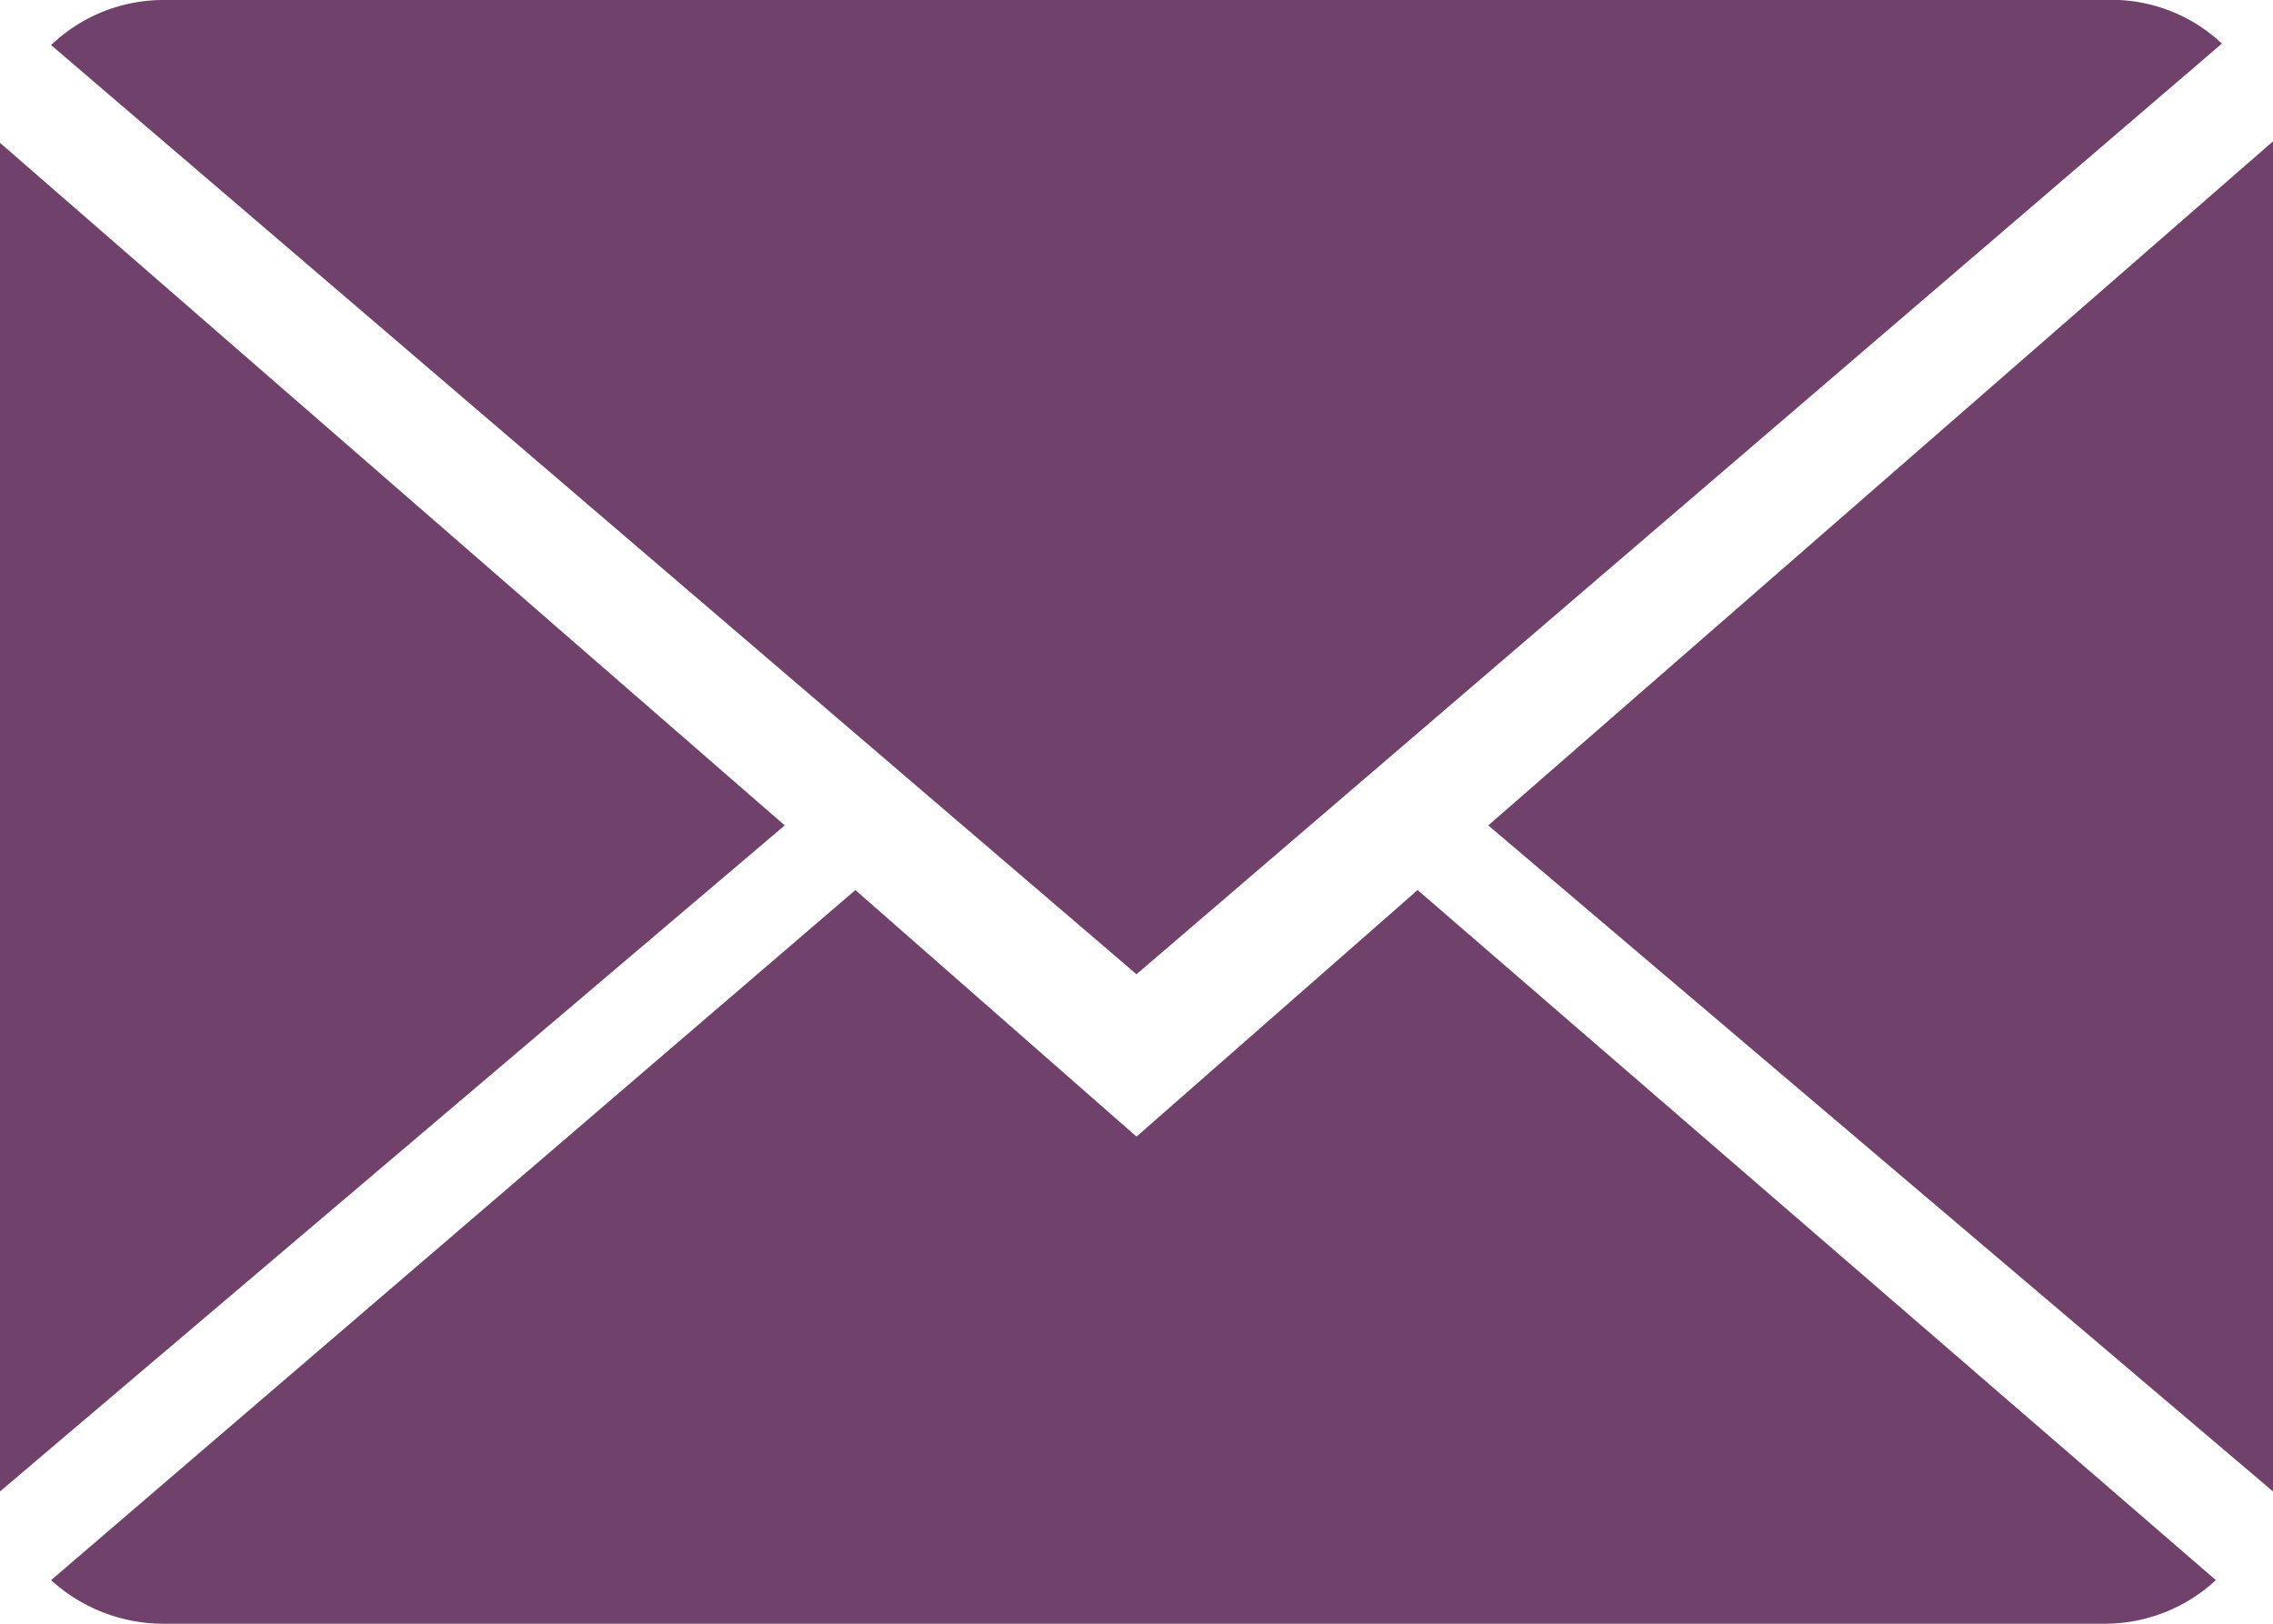
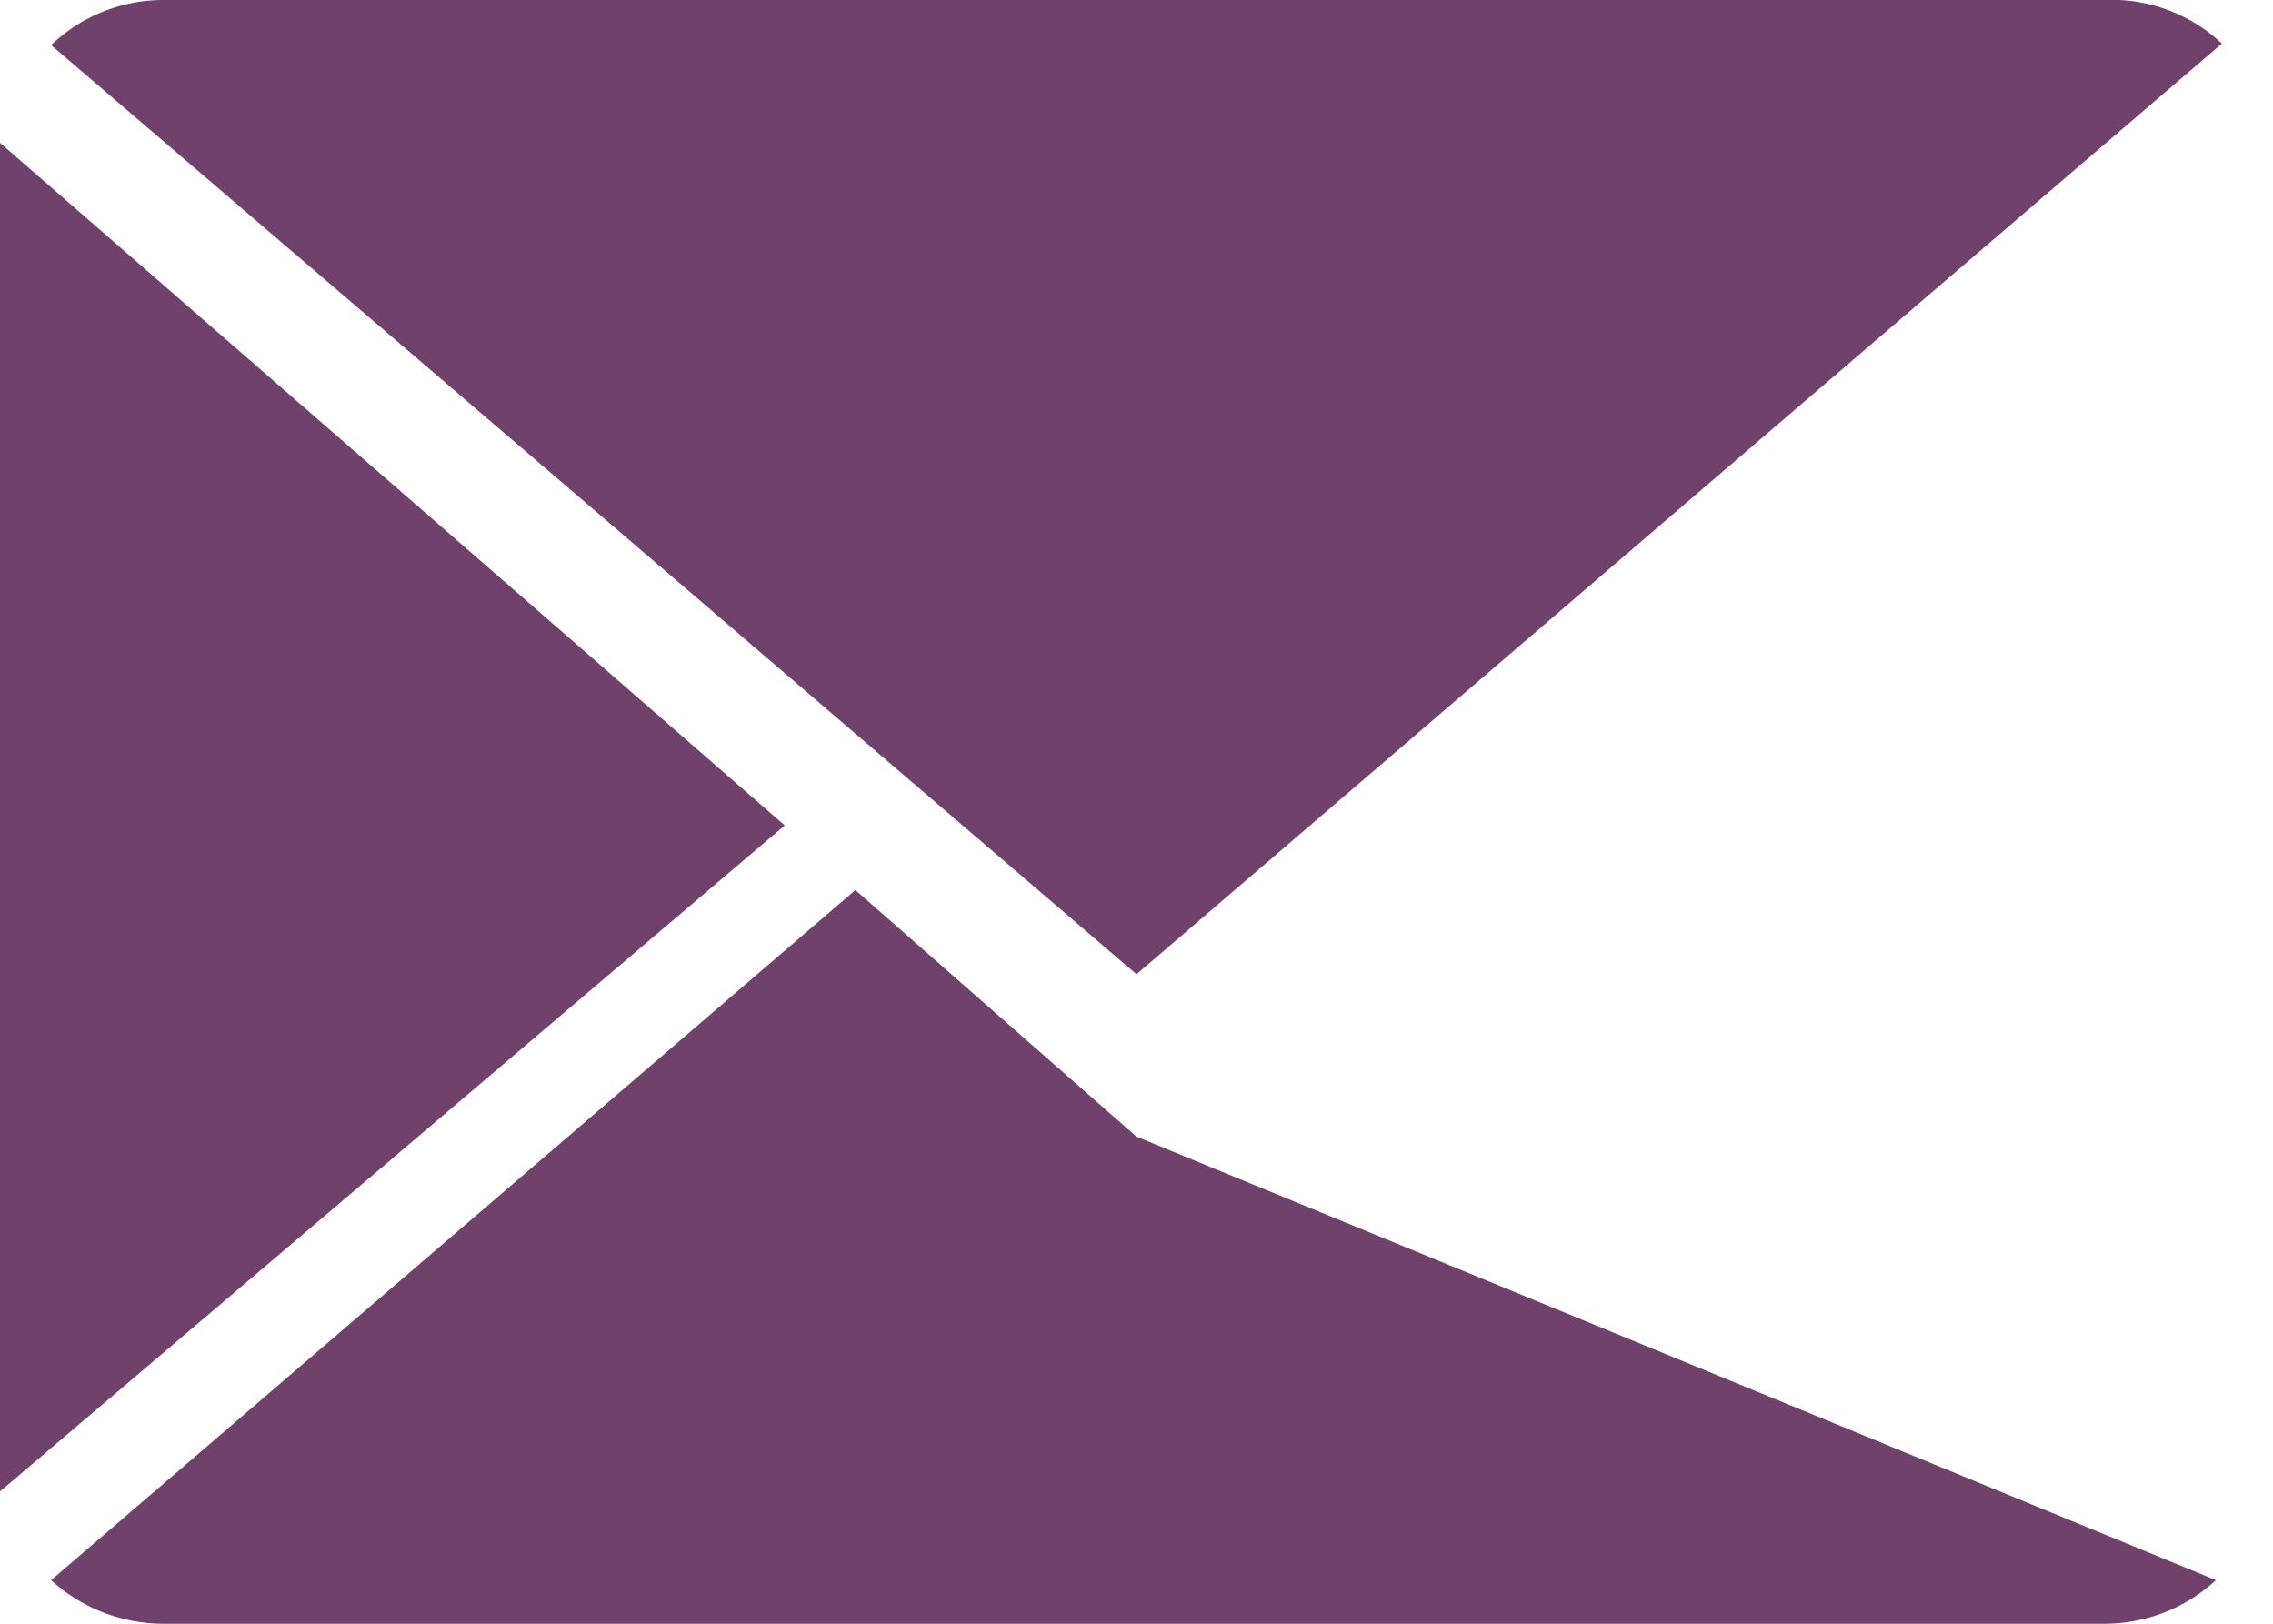
<svg xmlns="http://www.w3.org/2000/svg" viewBox="0 0 15.12 10.8">
  <g id="圖層_2" data-name="圖層 2">
    <g id="Layer_3" data-name="Layer 3">
-       <path d="M7.56,7.56,5.69,5.92.34,10.51a1.11,1.11,0,0,0,.75.29H14a1.09,1.09,0,0,0,.74-.29L9.43,5.92Z" style="fill:#6f416b" />
+       <path d="M7.56,7.56,5.69,5.92.34,10.51a1.11,1.11,0,0,0,.75.29H14a1.09,1.09,0,0,0,.74-.29Z" style="fill:#6f416b" />
      <path d="M14.78.29A1.07,1.07,0,0,0,14,0H1.09A1.08,1.08,0,0,0,.34.3L7.56,6.48Z" style="fill:#6f416b" />
      <polygon points="0 0.95 0 9.92 5.22 5.49 0 0.95" style="fill:#6f416b" />
-       <polygon points="9.9 5.49 15.12 9.92 15.12 0.94 9.9 5.49" style="fill:#6f416b" />
    </g>
  </g>
</svg>